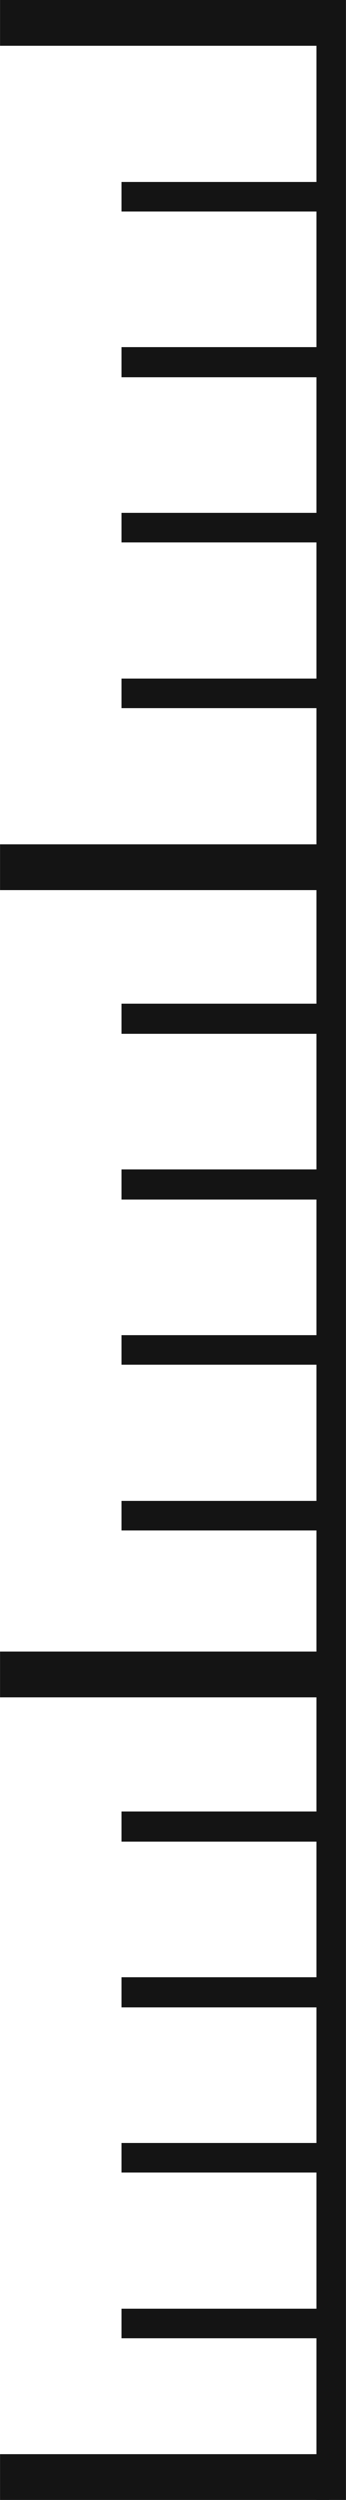
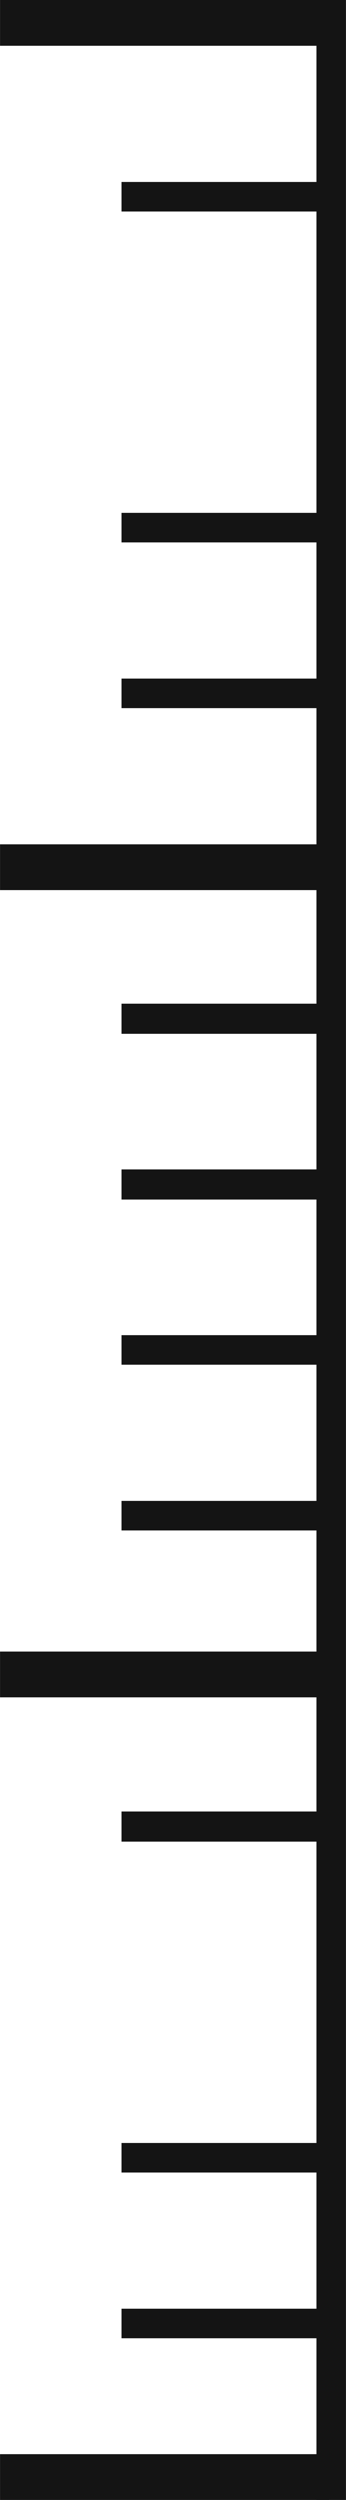
<svg xmlns="http://www.w3.org/2000/svg" xml:space="preserve" width="4.217mm" height="30.414mm" version="1.1" style="shape-rendering:geometricPrecision; text-rendering:geometricPrecision; image-rendering:optimizeQuality; fill-rule:evenodd; clip-rule:evenodd" viewBox="0 0 5.98 43.14">
  <defs>
    <style type="text/css"> .fil0 {fill:#141414} </style>
  </defs>
  <g id="Слой_x0020_1">
    <g id="_2223013703920">
      <polygon class="fil0" points="5.98,0 5.47,0 5.47,43.14 5.98,43.14 " />
      <polygon class="fil0" points="2.1,3.14 2.1,3.65 5.52,3.65 5.52,3.14 " />
-       <polygon class="fil0" points="2.1,5.99 2.1,6.51 5.52,6.51 5.52,5.99 " />
      <polygon class="fil0" points="2.1,8.85 2.1,9.36 5.52,9.36 5.52,8.85 " />
      <polygon class="fil0" points="2.1,11.71 2.1,12.22 5.52,12.22 5.52,11.71 " />
      <polygon class="fil0" points="-0,0 -0,0.79 5.69,0.79 5.69,0 " />
      <polygon class="fil0" points="-0,14.57 -0,15.36 5.69,15.36 5.69,14.57 " />
      <polygon class="fil0" points="2.1,17.32 2.1,17.84 5.52,17.84 5.52,17.32 " />
      <polygon class="fil0" points="2.1,20.18 2.1,20.7 5.52,20.7 5.52,20.18 " />
      <polygon class="fil0" points="2.1,23.04 2.1,23.55 5.52,23.55 5.52,23.04 " />
      <polygon class="fil0" points="2.1,25.9 2.1,26.41 5.52,26.41 5.52,25.9 " />
      <polygon class="fil0" points="-0,28.5 -0,29.29 5.69,29.29 5.69,28.5 " />
      <polygon class="fil0" points="2.1,31.26 2.1,31.78 5.52,31.78 5.52,31.26 " />
-       <polygon class="fil0" points="2.1,34.12 2.1,34.64 5.52,34.64 5.52,34.12 " />
      <polygon class="fil0" points="2.1,36.98 2.1,37.49 5.52,37.49 5.52,36.98 " />
      <polygon class="fil0" points="2.1,39.84 2.1,40.35 5.52,40.35 5.52,39.84 " />
      <polygon class="fil0" points="-0,42.35 -0,43.14 5.69,43.14 5.69,42.35 " />
    </g>
  </g>
</svg>